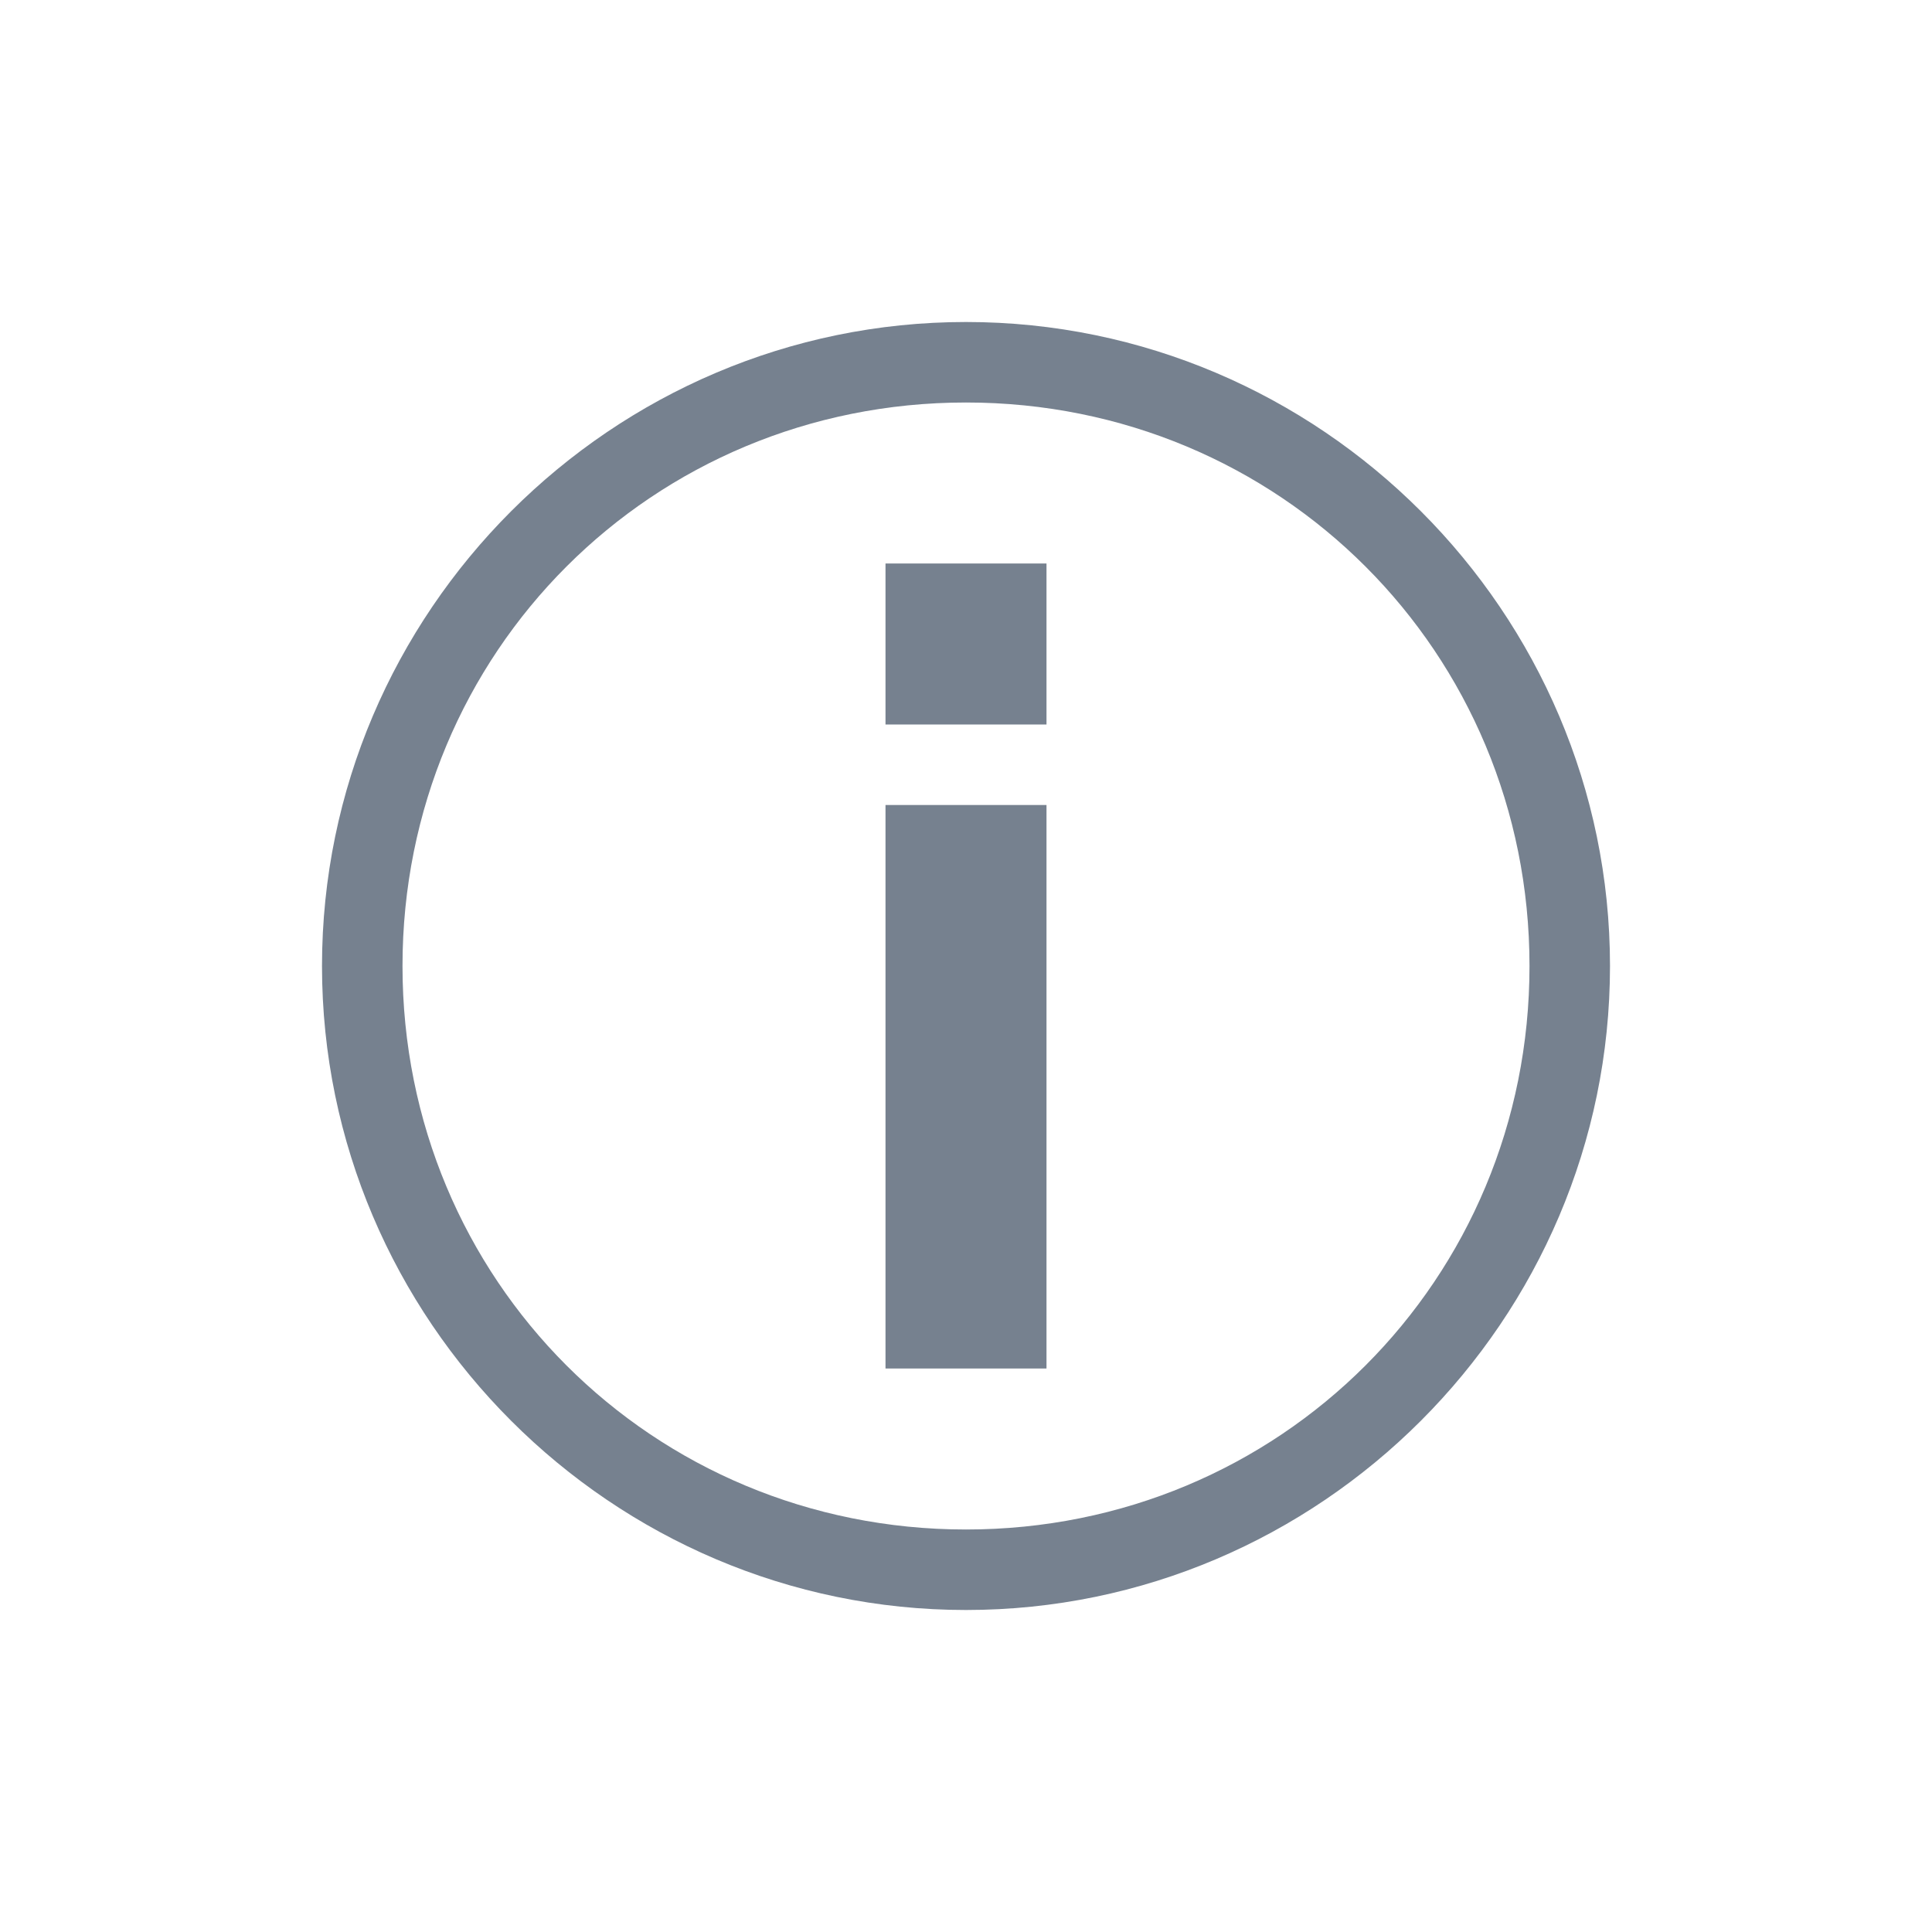
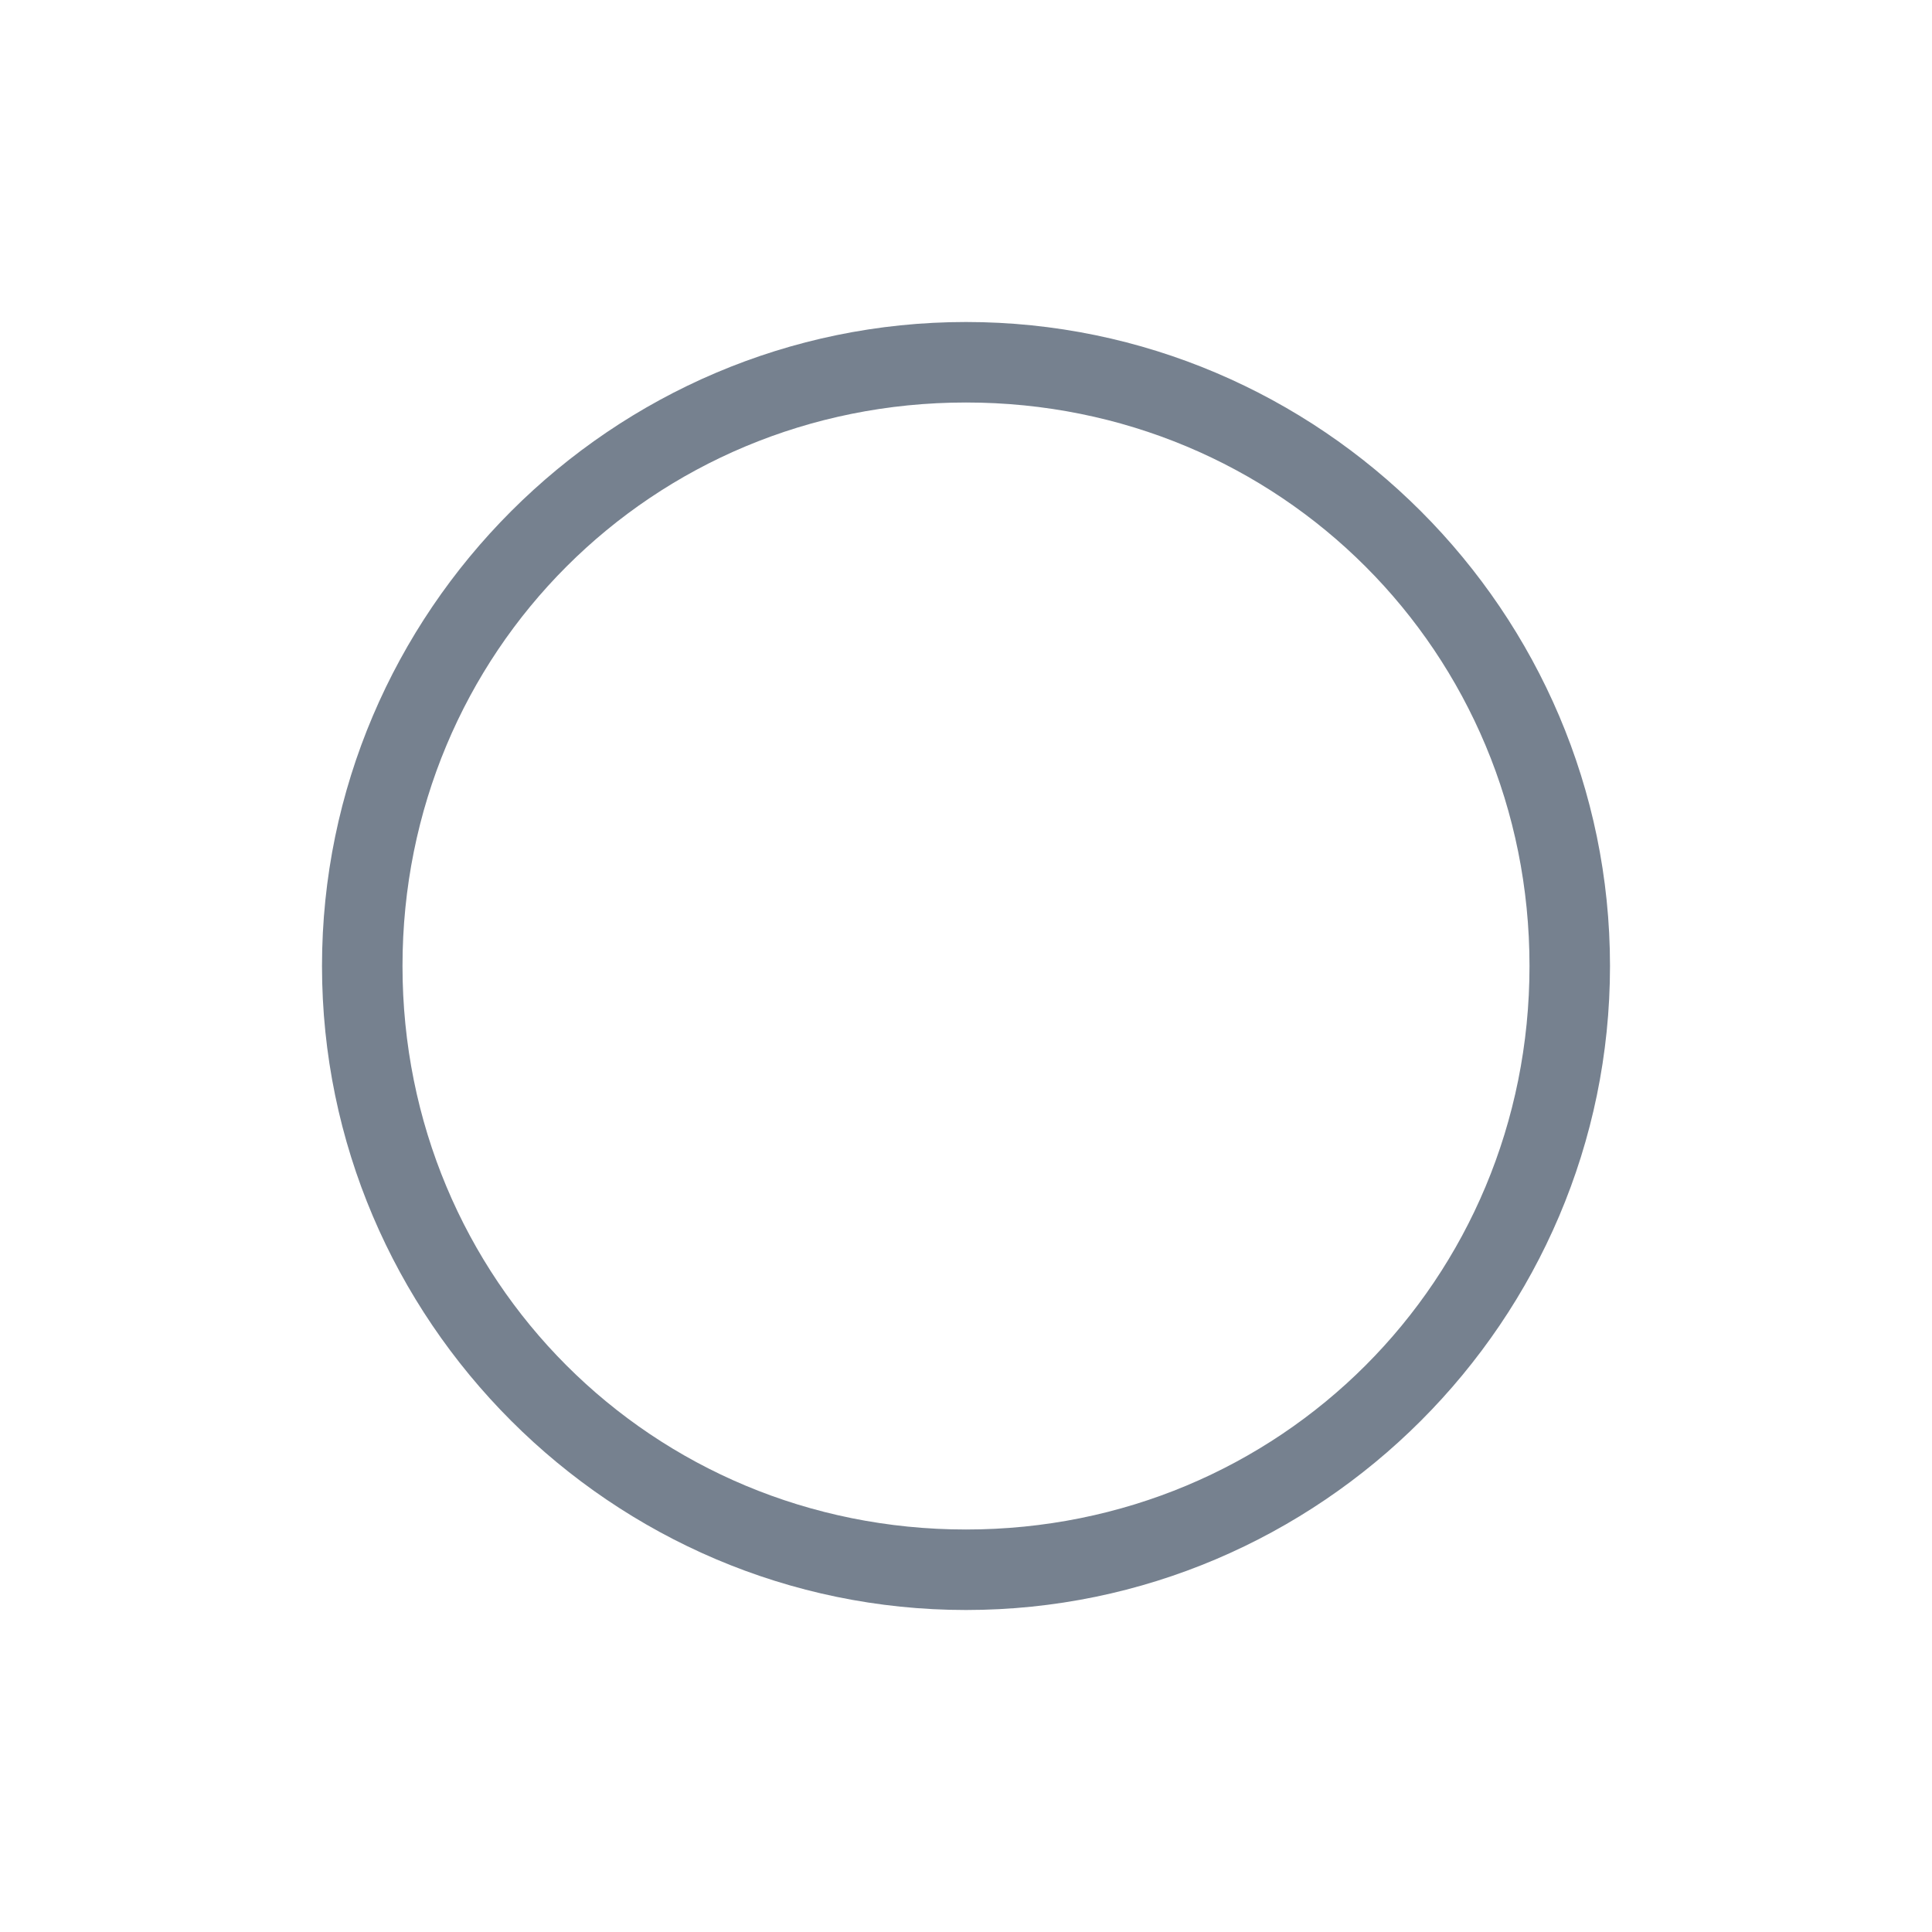
<svg xmlns="http://www.w3.org/2000/svg" width="24" height="24" viewBox="0 0 24 24" fill="none">
  <path d="M12 5C15.9 5 19 8.1 19 12C19 15.9 15.9 19 12 19C8.1 19 5 15.9 5 12C5 8.1 8.1 5 12 5ZM12 4C7.6 4 4 7.6 4 12C4 16.4 7.6 20 12 20C16.4 20 20 16.4 20 12C20 7.6 16.4 4 12 4Z" fill="#1C2E45" fill-opacity="0.6" />
-   <path d="M11 10H13V17H11V10Z" fill="#1C2E45" fill-opacity="0.6" />
-   <path d="M11 7H13V9H11V7Z" fill="#1C2E45" fill-opacity="0.6" />
</svg>